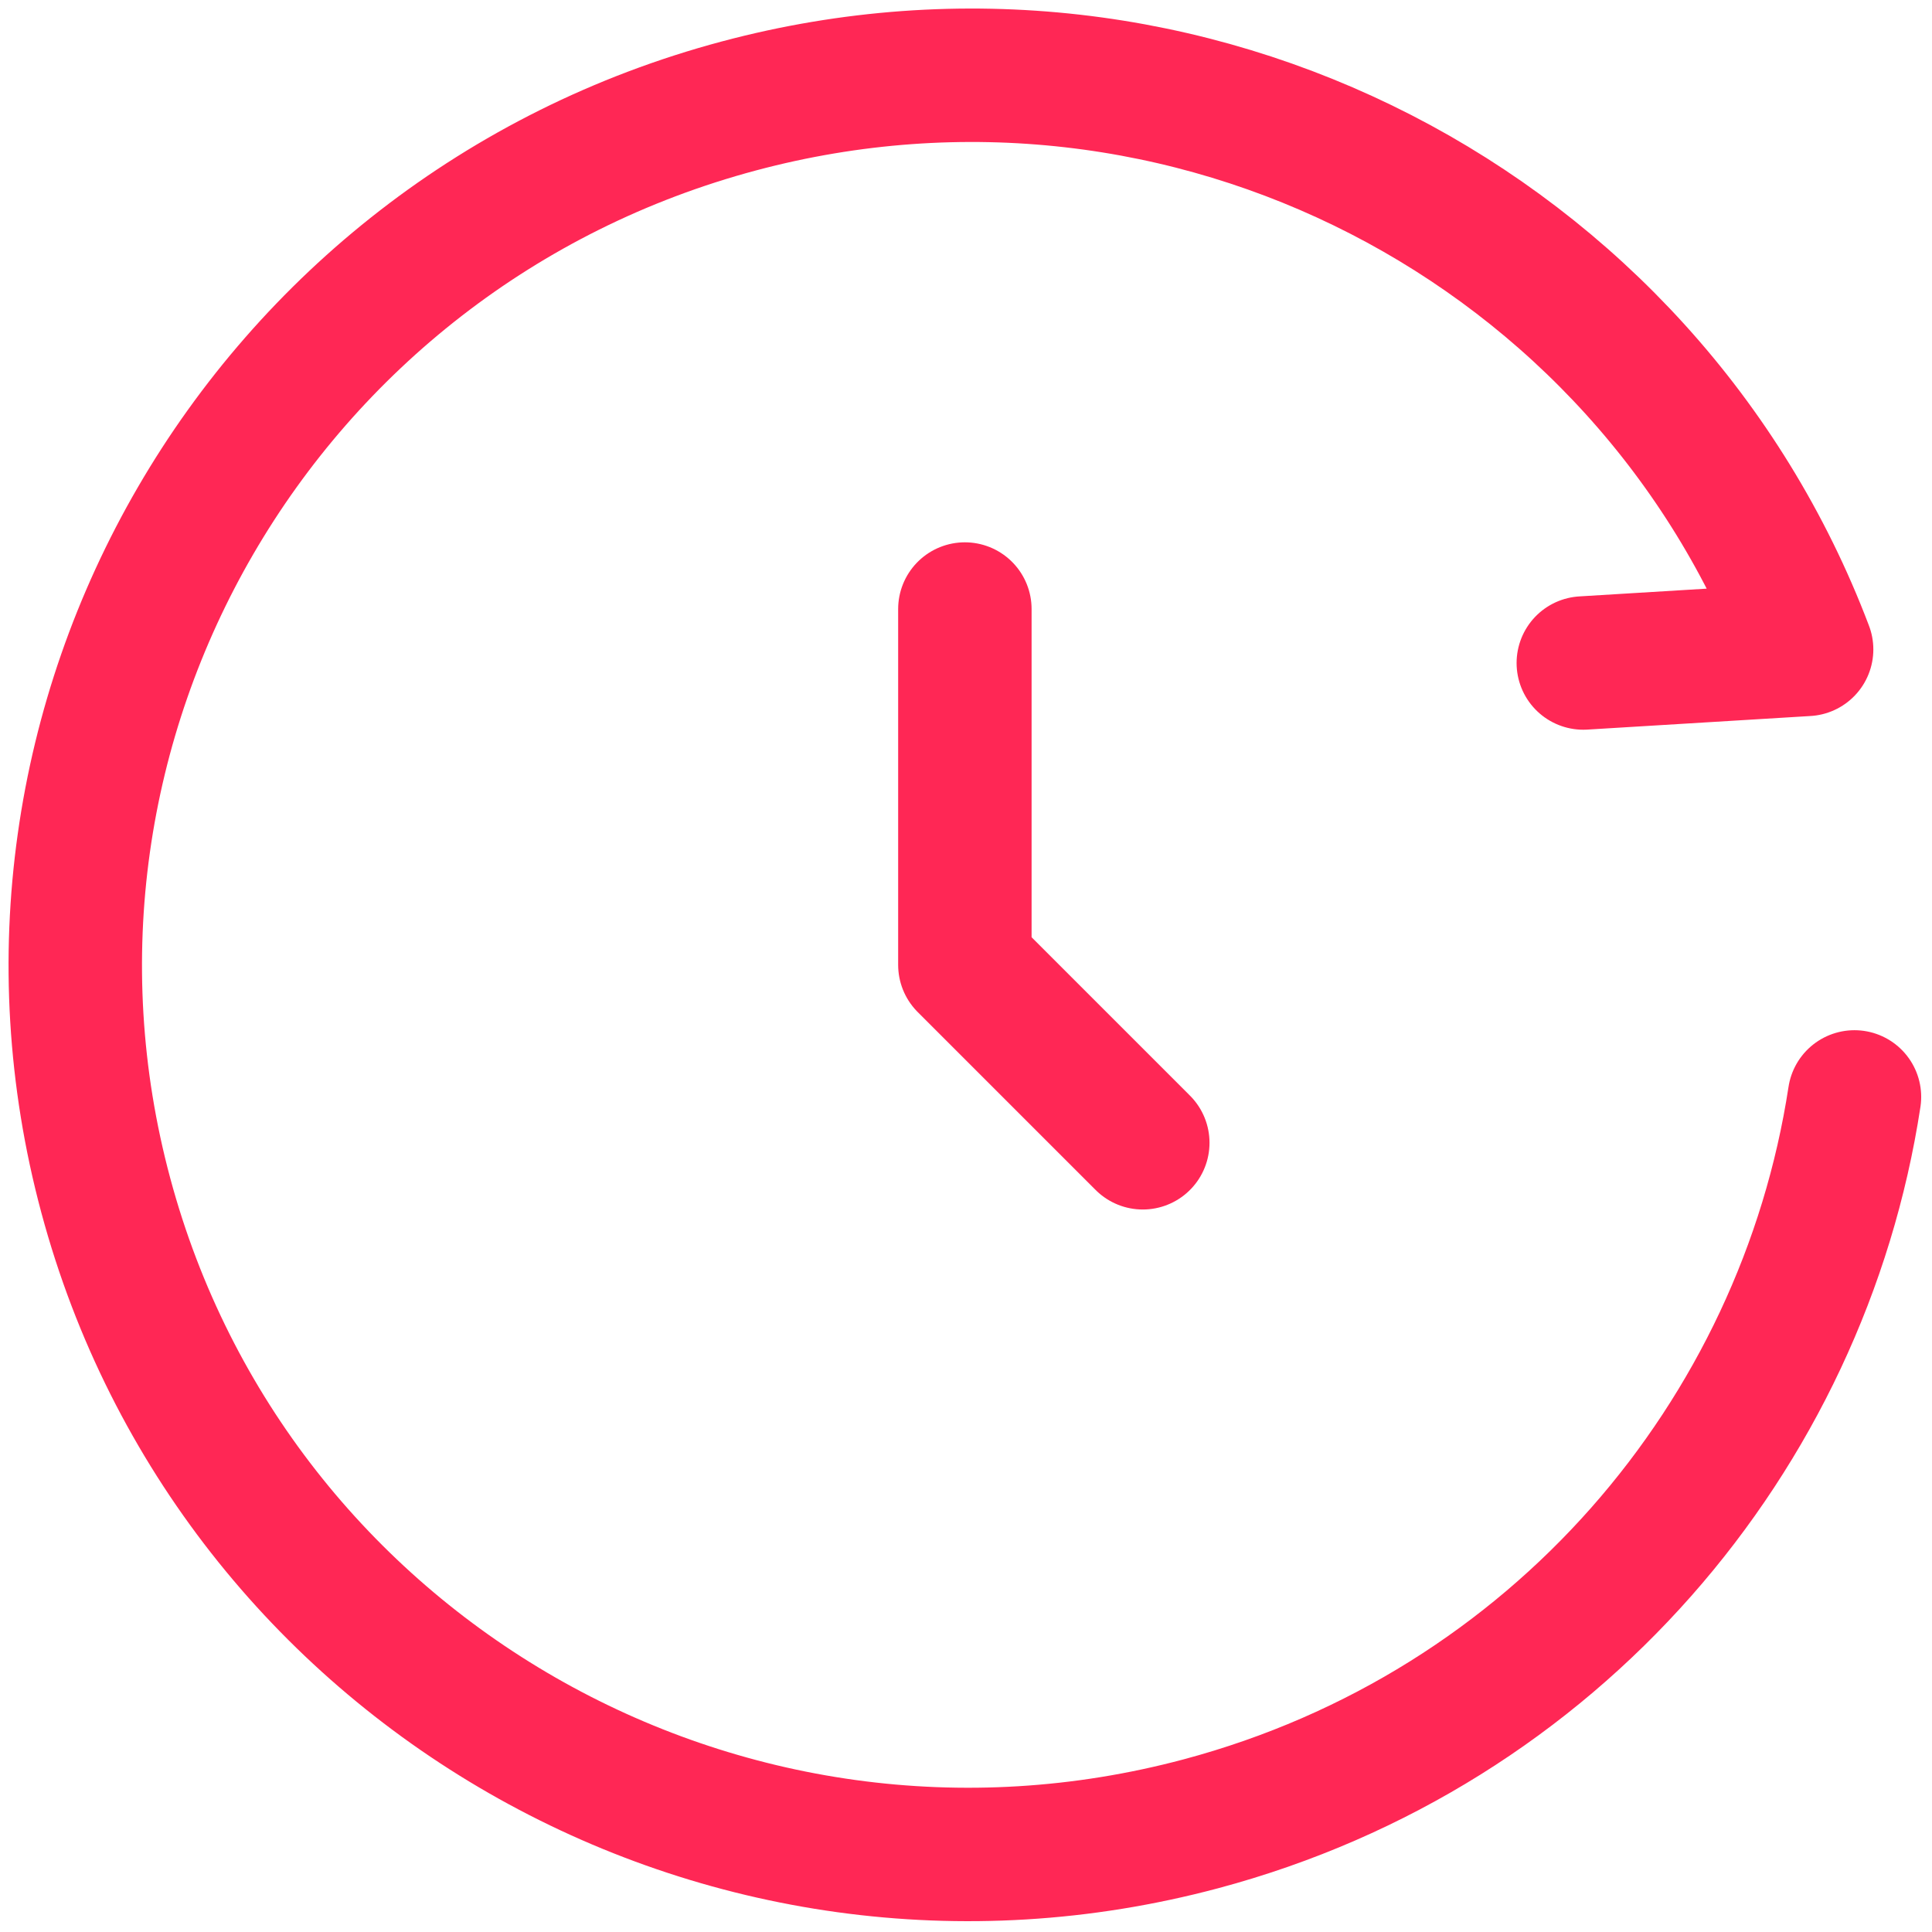
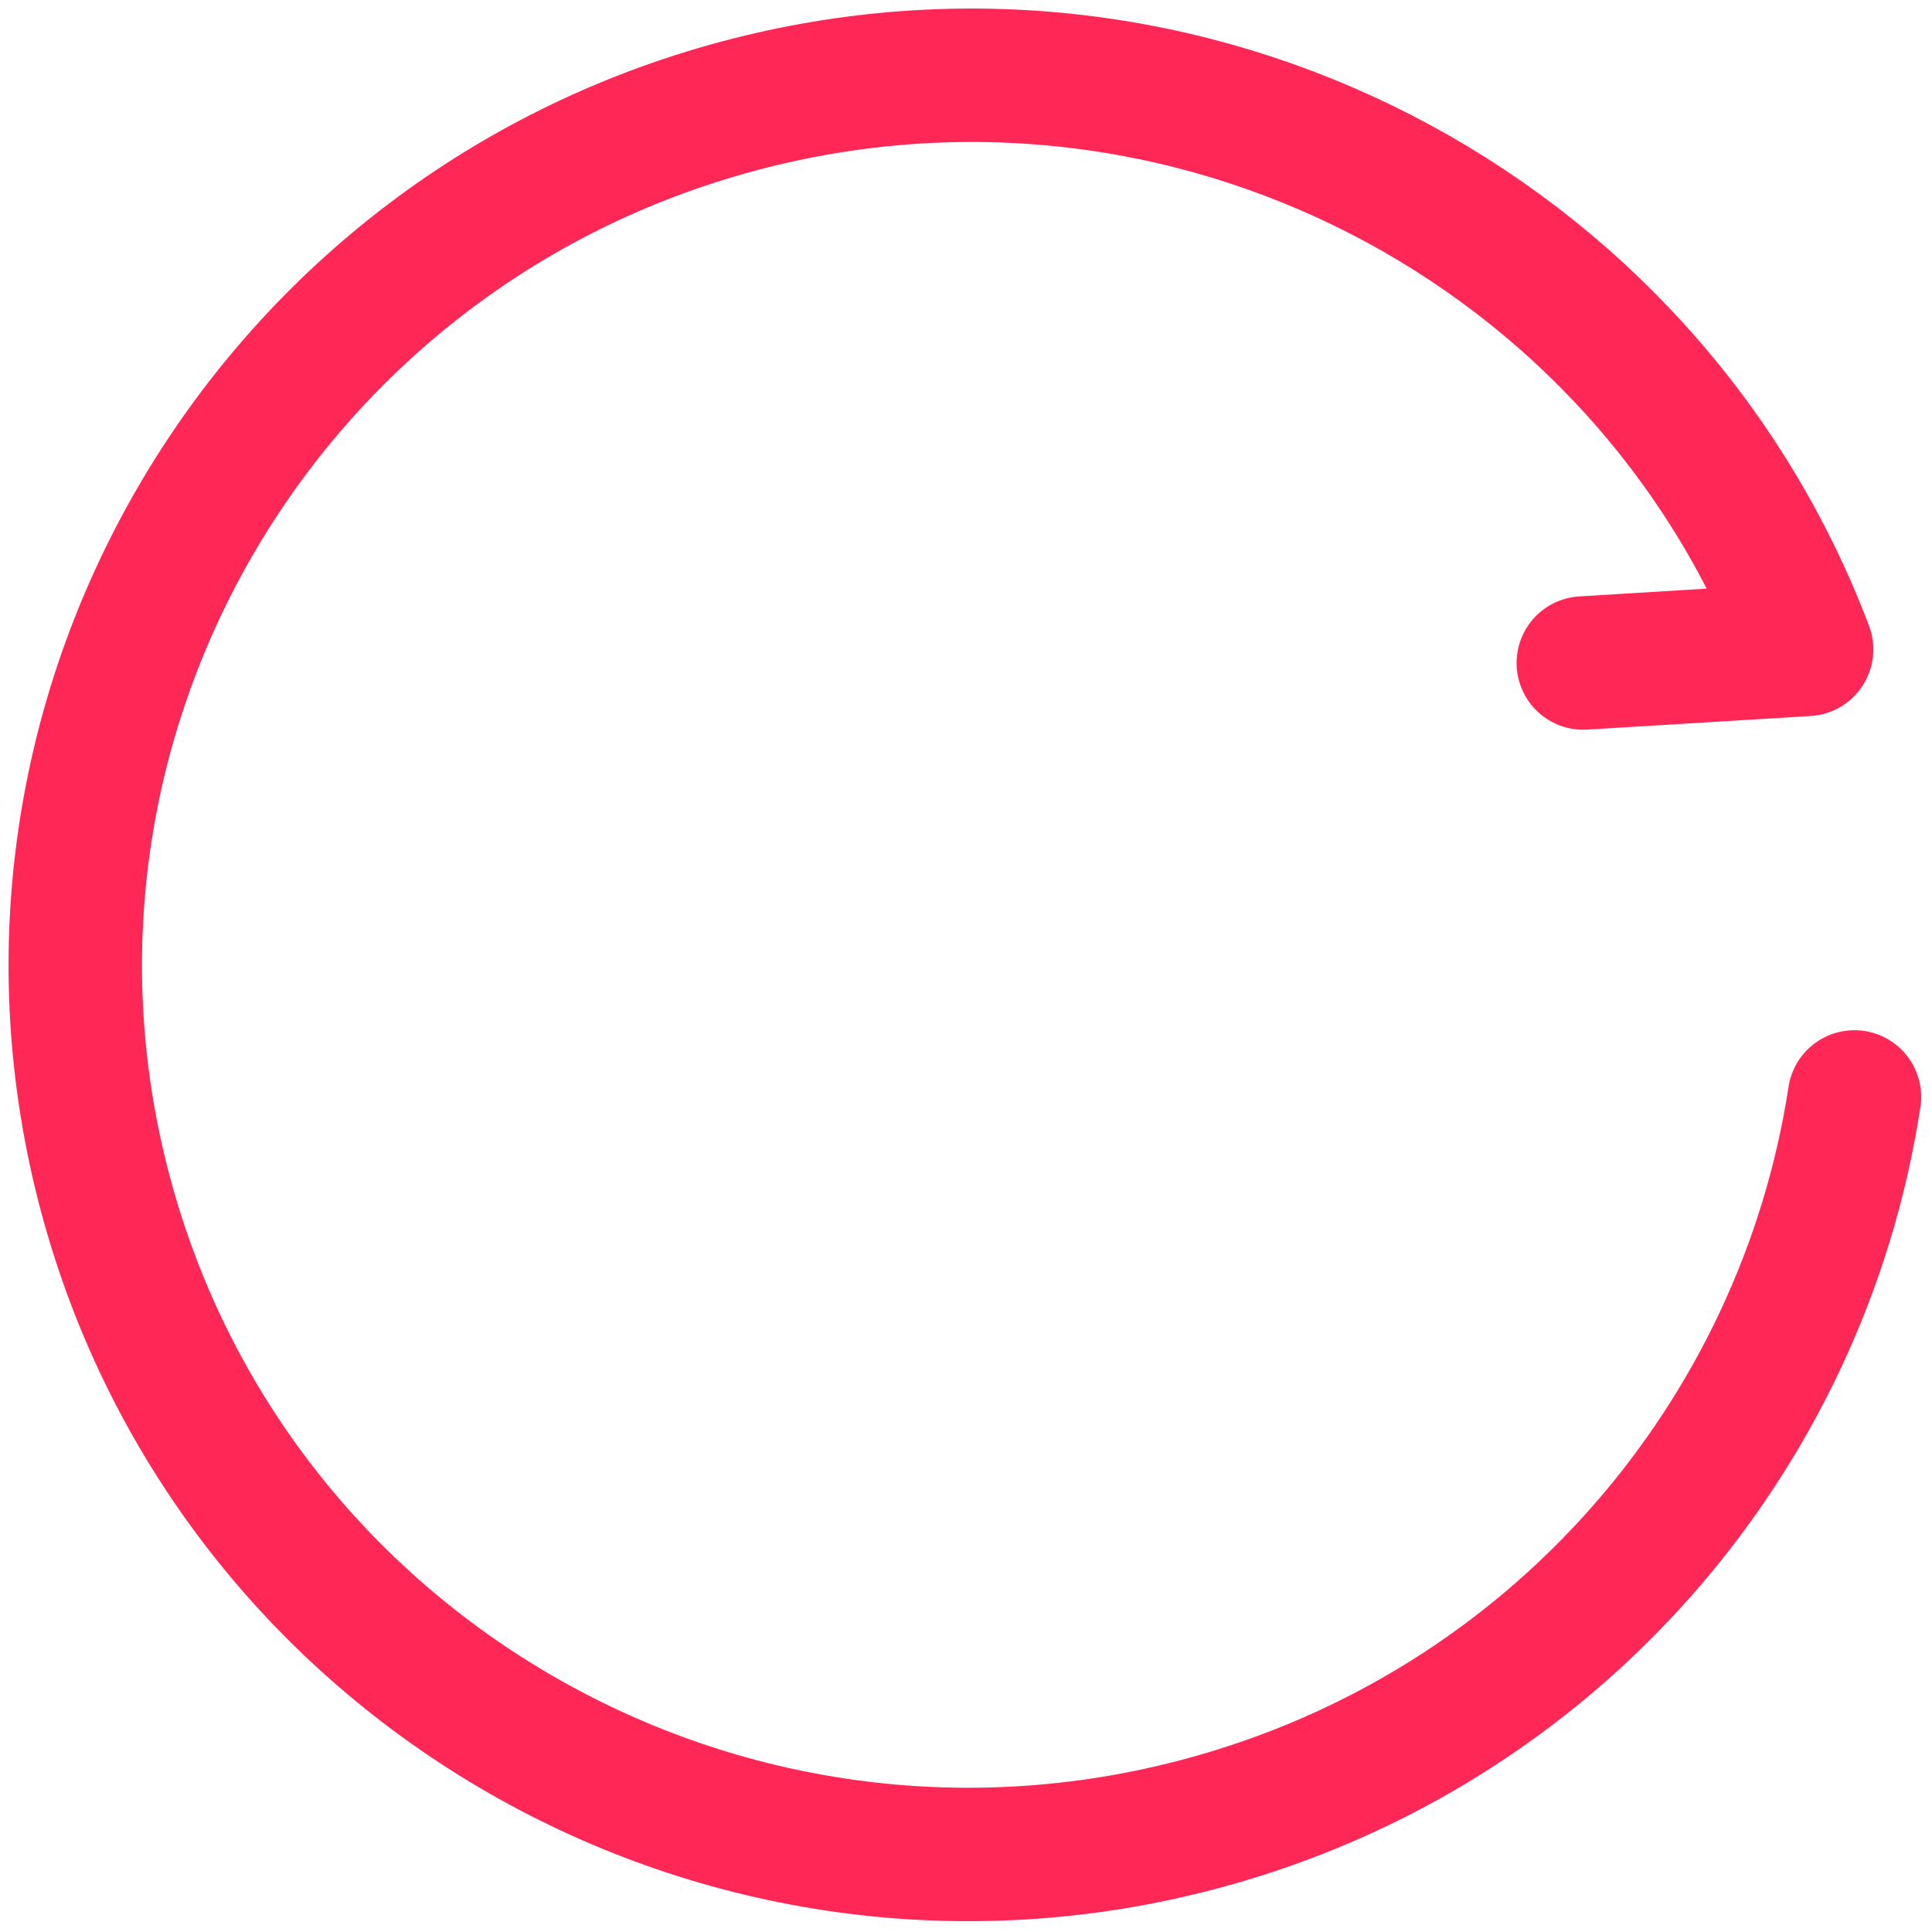
<svg xmlns="http://www.w3.org/2000/svg" width="77" height="77" viewBox="0 0 77 77" fill="none">
  <path d="M63.103 26.424L72.003 25.882C65.624 9.044 47.308 -0.546 29.451 4.222C10.431 9.301 -0.866 28.744 4.218 47.65C9.301 66.556 28.841 77.766 47.861 72.688C61.982 68.917 71.847 57.227 73.91 43.718" stroke="#FF2755" stroke-width="5.318" stroke-linecap="round" stroke-linejoin="round" />
-   <path d="M38.455 24.273V38.455L45.546 45.546" stroke="#FF2755" stroke-width="5.318" stroke-linecap="round" stroke-linejoin="round" />
</svg>